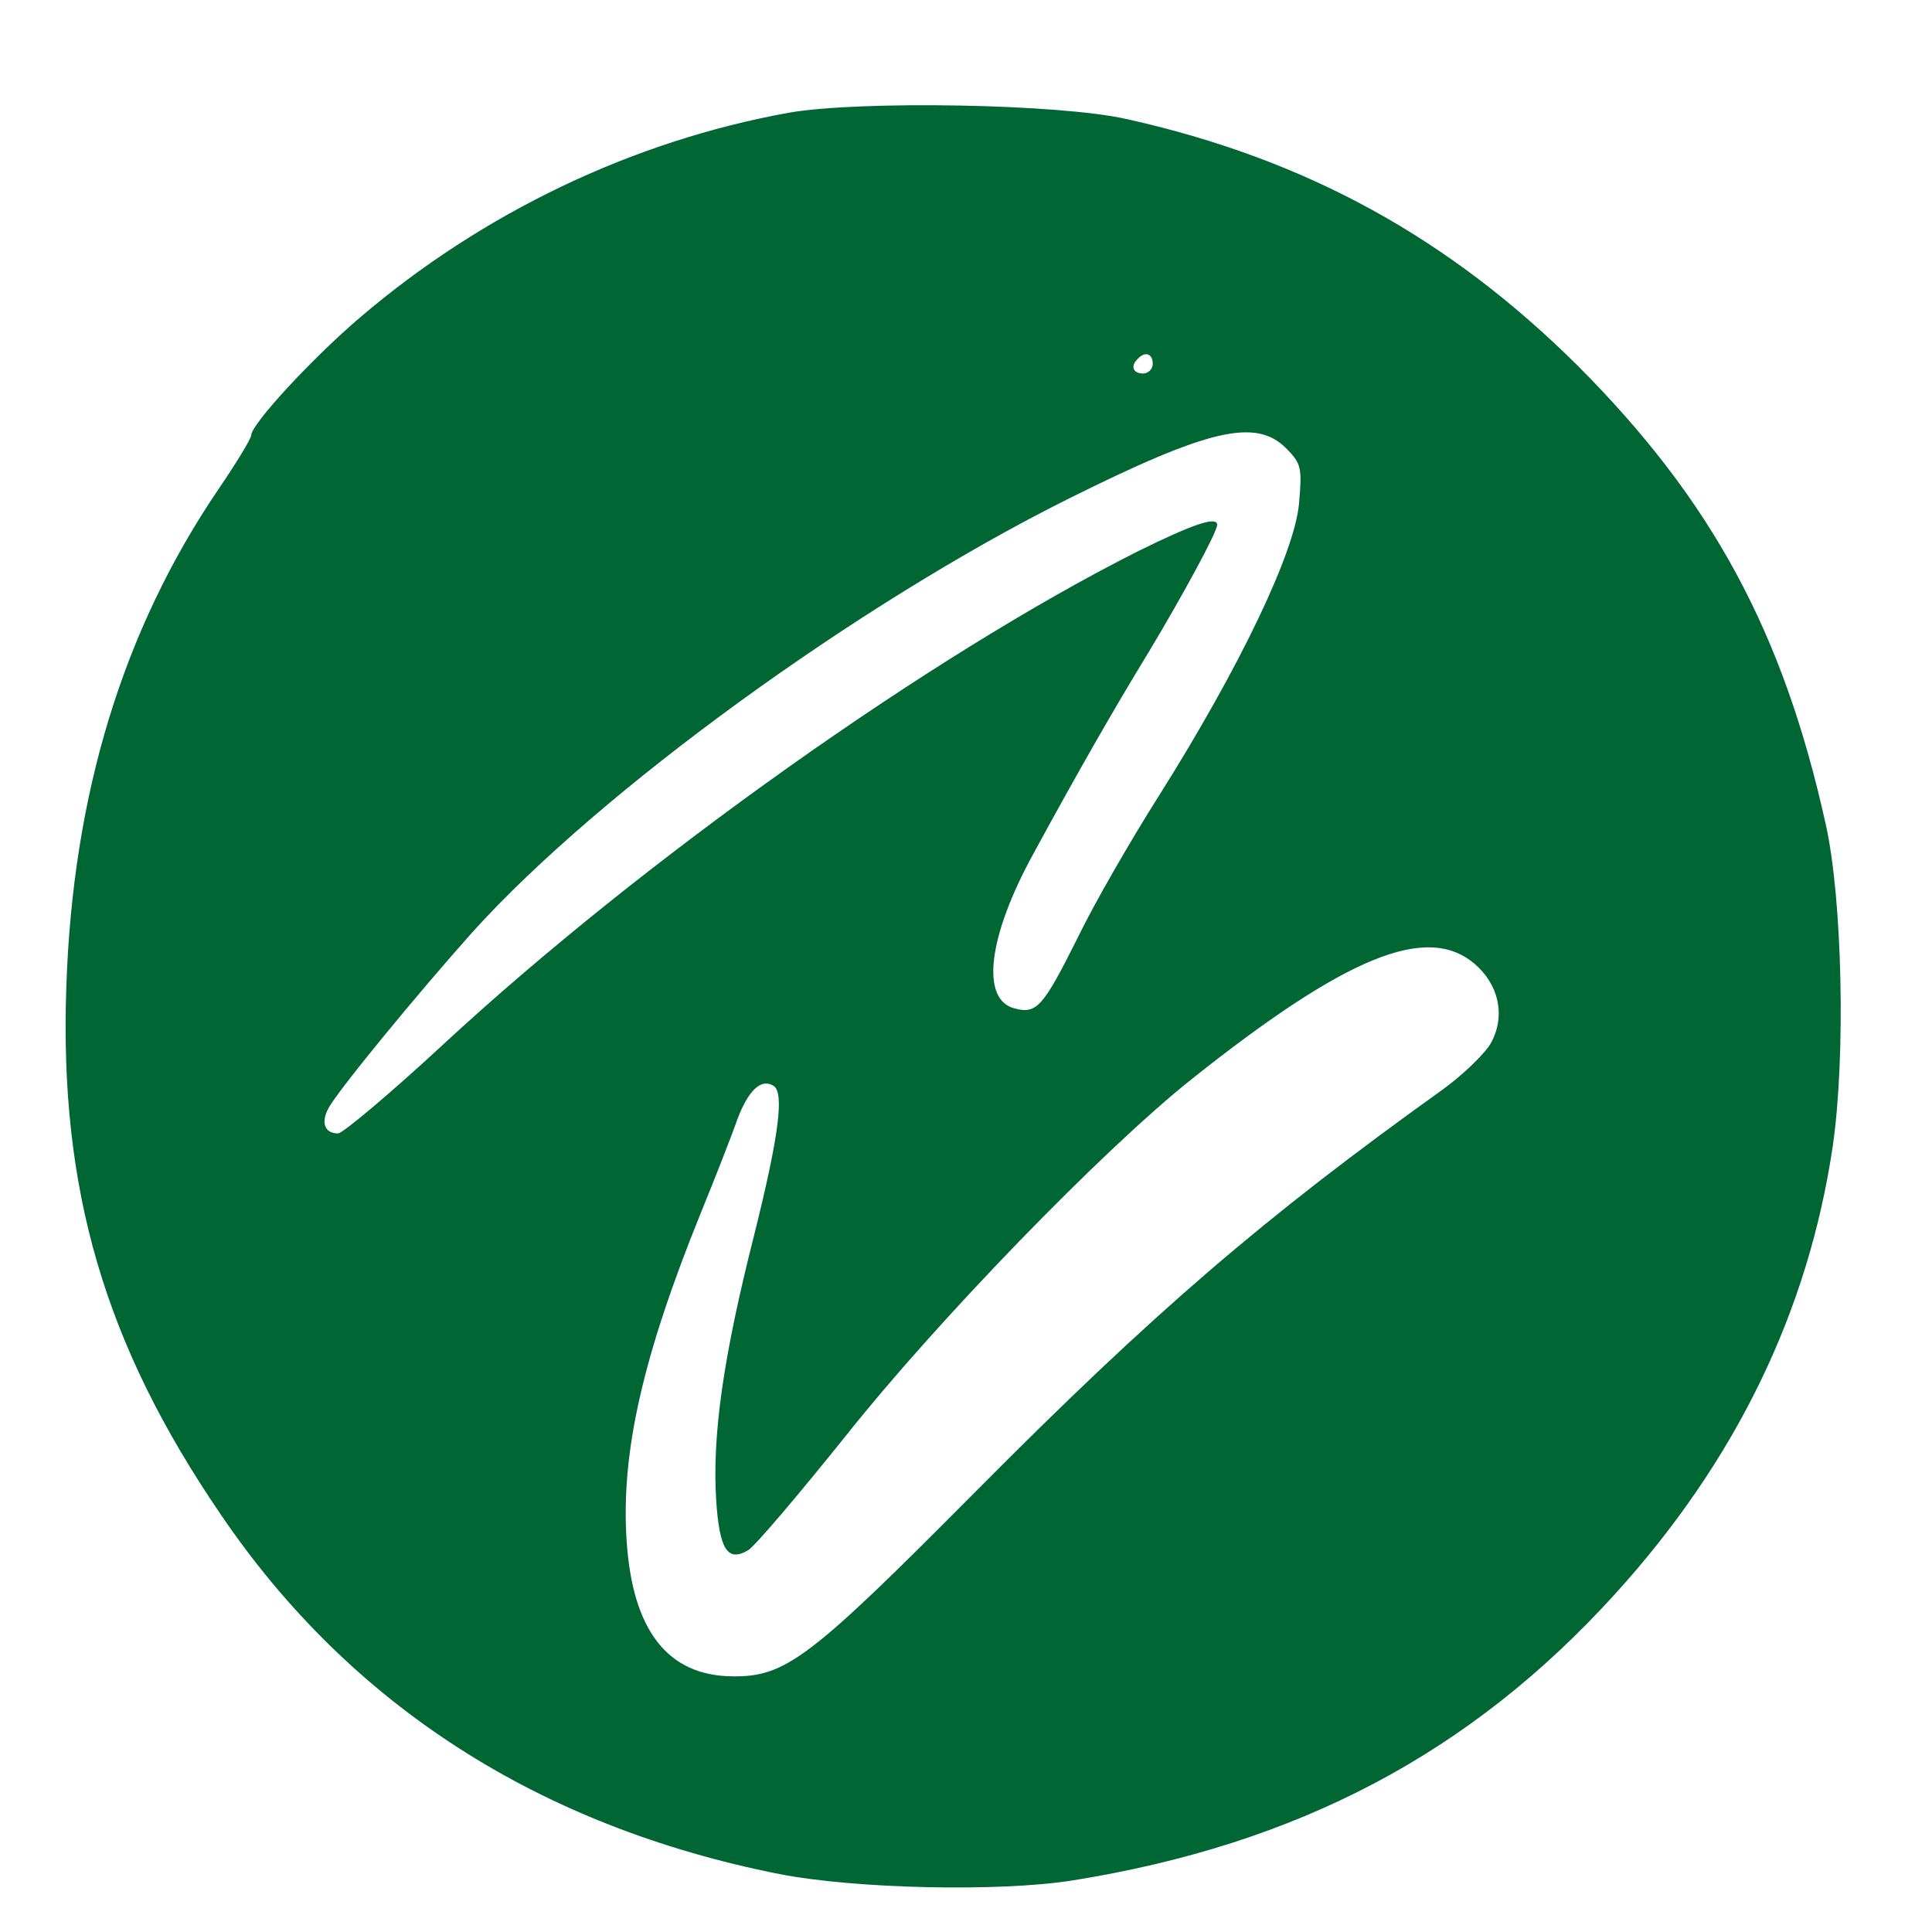
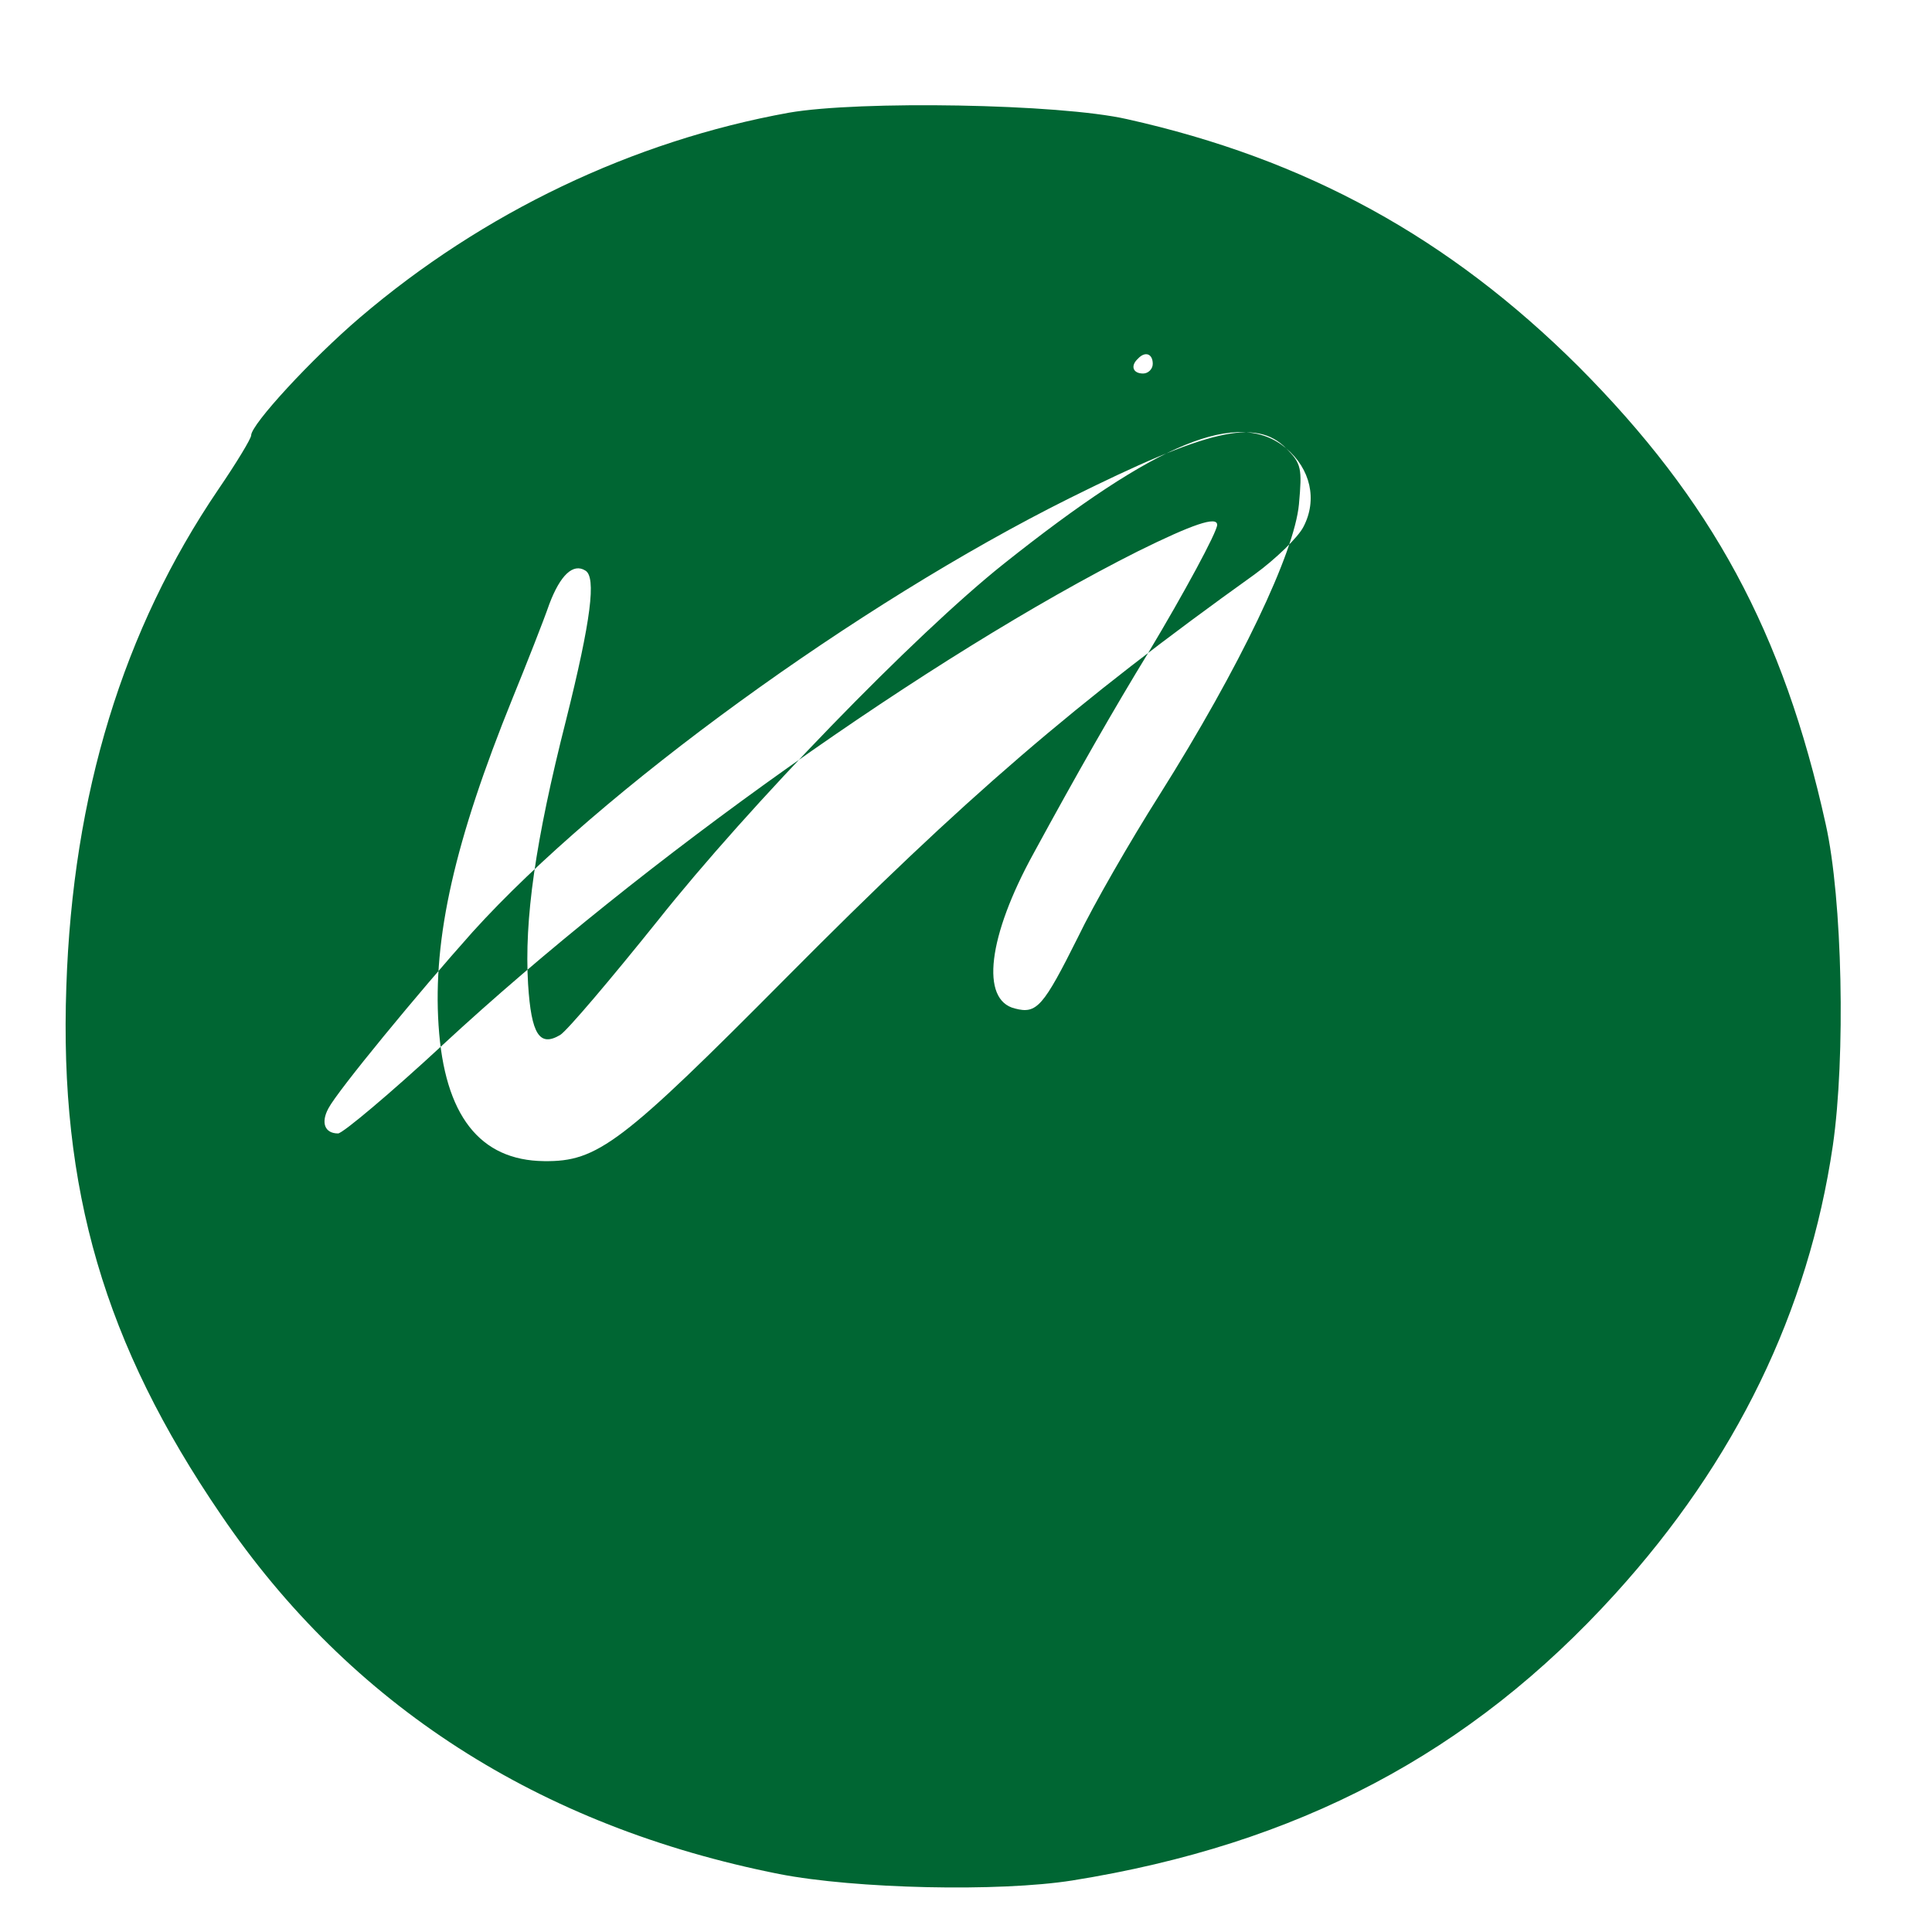
<svg xmlns="http://www.w3.org/2000/svg" version="1.0" width="300pt" height="300pt" viewBox="0 0 300 300" preserveAspectRatio="xMidYMid meet">
  <g transform="translate(0,300) scale(0.1,-0.1)" fill="#006633" stroke="none">
-     <path d="M1225 2825 c-243 -44 -475 -155 -666 -318 -75 -64 -169 -166 -169 -183 0 -5 -23 -43 -51 -84 -148 -218 -226 -473 -236 -772 -11 -315 59 -555 240 -820 201 -296 494 -484 867 -558 118 -23 341 -28 455 -10 350 56 618 197 843 445 187 206 300 438 338 696 20 138 15 383 -11 499 -66 299 -177 503 -384 711 -201 200 -423 322 -701 384 -105 24 -416 29 -525 10z m565 -390 c0 -8 -7 -15 -15 -15 -16 0 -20 12 -8 23 11 12 23 8 23 -8z m207 -131 c24 -24 25 -31 20 -87 -7 -75 -91 -252 -217 -452 -45 -71 -102 -170 -126 -220 -54 -108 -64 -120 -98 -111 -54 13 -42 112 29 241 68 125 124 223 179 313 54 90 106 186 106 197 0 14 -38 1 -123 -41 -320 -161 -769 -479 -1079 -766 -82 -76 -156 -138 -163 -138 -21 0 -27 17 -15 39 14 27 140 180 224 274 198 219 599 510 926 673 217 108 290 125 337 78z m292 -800 c38 -32 49 -80 27 -122 -8 -16 -43 -50 -76 -74 -278 -199 -449 -346 -725 -624 -258 -260 -295 -288 -378 -287 -100 1 -155 71 -164 211 -9 136 25 286 115 508 22 54 48 120 57 146 17 45 37 64 56 52 17 -10 9 -76 -30 -232 -48 -189 -65 -310 -59 -410 5 -79 18 -98 50 -79 11 7 78 86 151 177 142 179 399 444 537 554 240 191 365 242 439 180z" />
+     <path d="M1225 2825 c-243 -44 -475 -155 -666 -318 -75 -64 -169 -166 -169 -183 0 -5 -23 -43 -51 -84 -148 -218 -226 -473 -236 -772 -11 -315 59 -555 240 -820 201 -296 494 -484 867 -558 118 -23 341 -28 455 -10 350 56 618 197 843 445 187 206 300 438 338 696 20 138 15 383 -11 499 -66 299 -177 503 -384 711 -201 200 -423 322 -701 384 -105 24 -416 29 -525 10z m565 -390 c0 -8 -7 -15 -15 -15 -16 0 -20 12 -8 23 11 12 23 8 23 -8z m207 -131 c24 -24 25 -31 20 -87 -7 -75 -91 -252 -217 -452 -45 -71 -102 -170 -126 -220 -54 -108 -64 -120 -98 -111 -54 13 -42 112 29 241 68 125 124 223 179 313 54 90 106 186 106 197 0 14 -38 1 -123 -41 -320 -161 -769 -479 -1079 -766 -82 -76 -156 -138 -163 -138 -21 0 -27 17 -15 39 14 27 140 180 224 274 198 219 599 510 926 673 217 108 290 125 337 78z c38 -32 49 -80 27 -122 -8 -16 -43 -50 -76 -74 -278 -199 -449 -346 -725 -624 -258 -260 -295 -288 -378 -287 -100 1 -155 71 -164 211 -9 136 25 286 115 508 22 54 48 120 57 146 17 45 37 64 56 52 17 -10 9 -76 -30 -232 -48 -189 -65 -310 -59 -410 5 -79 18 -98 50 -79 11 7 78 86 151 177 142 179 399 444 537 554 240 191 365 242 439 180z" />
  </g>
</svg>